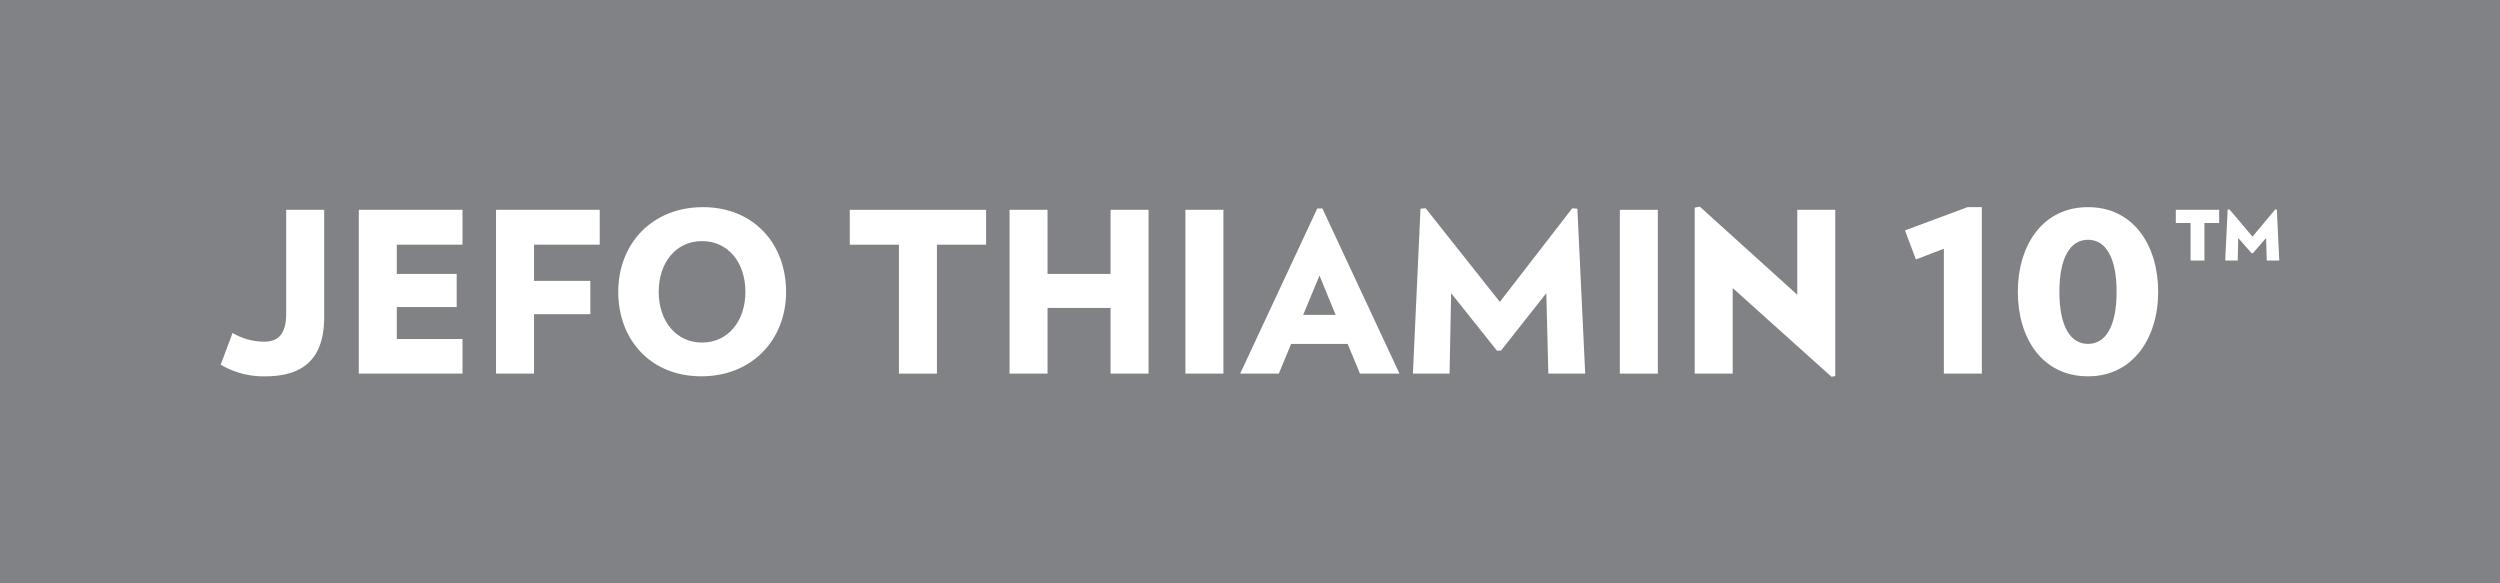
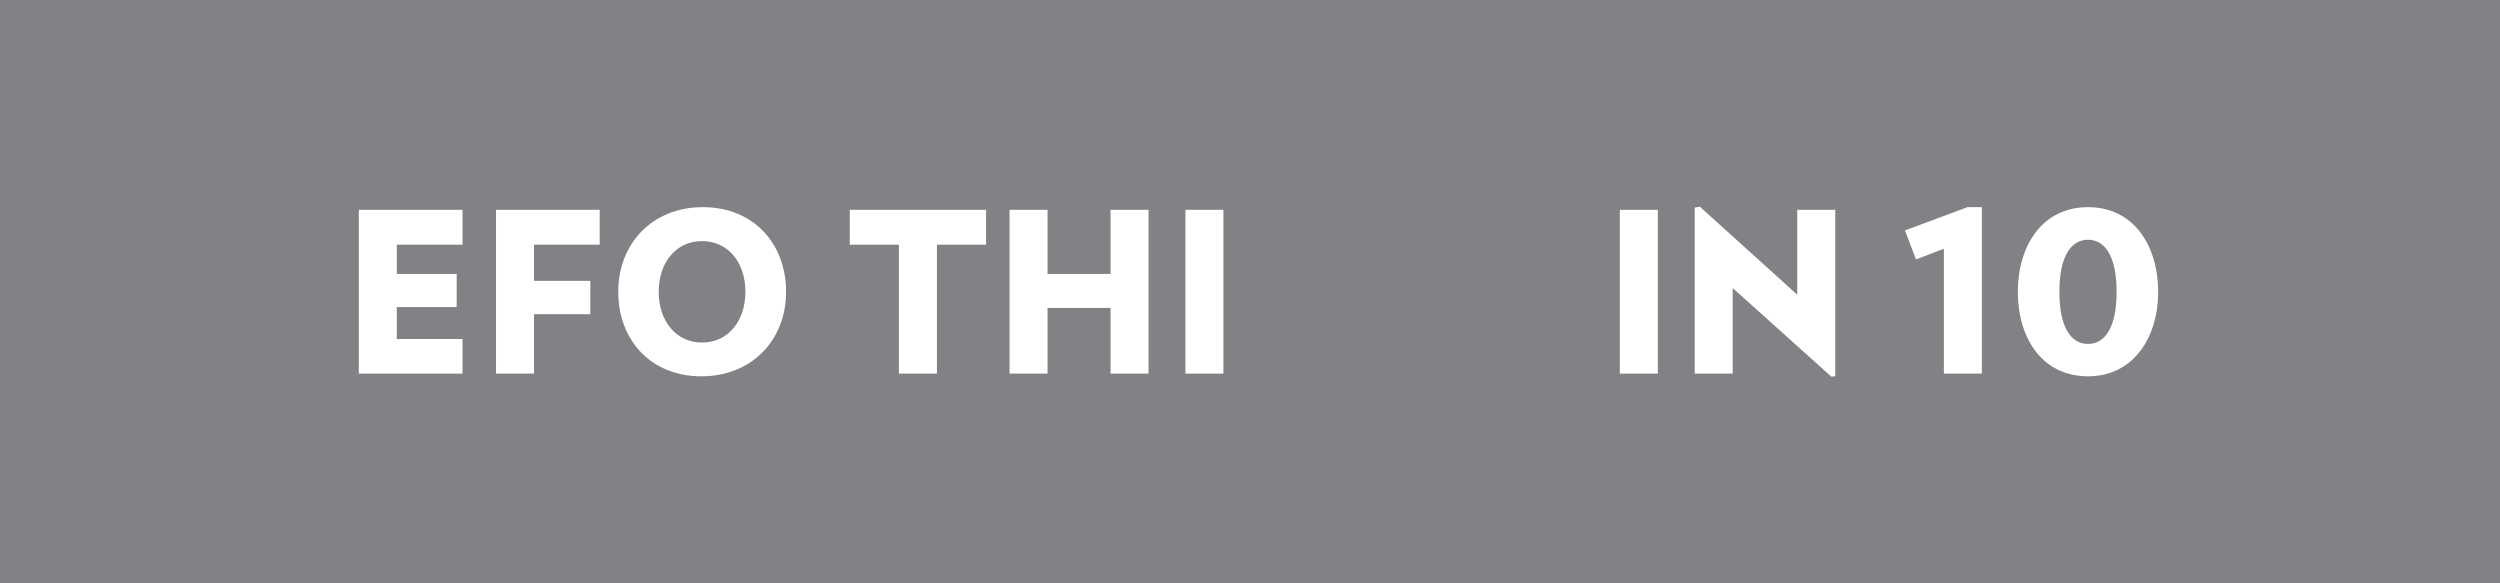
<svg xmlns="http://www.w3.org/2000/svg" id="Layer_1" data-name="Layer 1" viewBox="0 0 780 182.037">
  <defs>
    <style>.cls-1{fill:#808285;}.cls-2{fill:#fff;}</style>
  </defs>
  <title>Jefo Thiamin</title>
  <rect class="cls-1" y="-0.002" width="780" height="182.04" />
-   <path class="cls-2" d="M101.143,98.932c0,11.225-4.811,18.477-18.338,18.477a26.202,26.202,0,0,1-13.944-3.625l3.695-9.901a19.569,19.569,0,0,0,9.9,2.719c4.811,0,6.833-2.998,6.833-8.716V65.463h11.853Z" />
  <path class="cls-2" d="M111.949,116.572V65.463h32.352V76.341H123.802v9.134h18.686v10.32H123.802v9.969h20.499v10.808Z" />
  <path class="cls-2" d="M166.612,76.341V87.636h17.57V98.025h-17.57v18.547H154.759V65.463h32.352V76.341Z" />
  <path class="cls-2" d="M218.834,117.409c-15.828,0-25.938-11.366-25.938-26.356,0-15.061,10.599-26.425,26.425-26.425,15.758,0,25.938,11.364,25.938,26.425C245.259,106.043,234.592,117.409,218.834,117.409Zm.209-42.184c-8.089,0-13.527,6.625-13.527,15.828,0,9.134,5.438,15.827,13.527,15.827s13.526-6.693,13.526-15.827C232.569,81.85,227.131,75.225,219.043,75.225Z" />
  <path class="cls-2" d="M292.32,76.341v40.231H280.467V76.341H265.127V65.463h42.532V76.341Z" />
  <path class="cls-2" d="M346.494,116.572V96.074H326.832V116.572H314.979V65.463h11.853V85.475h19.662V65.463h11.853V116.572Z" />
  <path class="cls-2" d="M369.85,116.572V65.463h11.853V116.572Z" />
-   <path class="cls-2" d="M424.304,116.572l-3.835-9.274h-17.64l-3.835,9.274H386.931l24.055-51.526H412.59l24.055,51.526ZM411.684,85.963l-5.089,12.271h10.11Z" />
-   <path class="cls-2" d="M483.08,116.572l-.628-25.1L468.298,109.391h-1.256L452.749,91.472l-.487,25.1H440.827l2.371-51.456,1.603-.14L467.95,94.19,490.54,64.977l1.603.14,2.44,51.456Z" />
  <path class="cls-2" d="M505.389,116.572V65.463h11.853V116.572Z" />
  <path class="cls-2" d="M571.417,117.548,540.599,89.868V116.572H528.745V64.767l1.604-.279L560.749,91.96V65.463h11.853v51.876Z" />
  <path class="cls-2" d="M606.485,116.572V77.597L597.77,80.943l-3.417-9.064,19.523-7.251h4.462V116.572Z" />
  <path class="cls-2" d="M651.456,117.409c-14.363,0-21.893-11.992-21.893-26.356s7.6-26.425,21.893-26.425S673.35,76.69,673.35,91.053,665.541,117.409,651.456,117.409Zm0-42.602c-5.438,0-8.925,5.369-8.925,16.247,0,10.876,3.487,16.245,8.925,16.245s8.925-5.369,8.925-16.245C660.381,80.176,656.895,74.806,651.456,74.806Z" />
-   <path class="cls-2" d="M687.781,69.579V81.292h-4.323V69.579h-4.602V65.463h13.527v4.115Zm19.454,11.713-.209-7.043L702.911,78.99h-.418L698.31,74.249l-.14,7.043h-3.905l.767-15.898.558-.07,7.182,8.508,7.111-8.508.488.07.767,15.898Z" />
</svg>